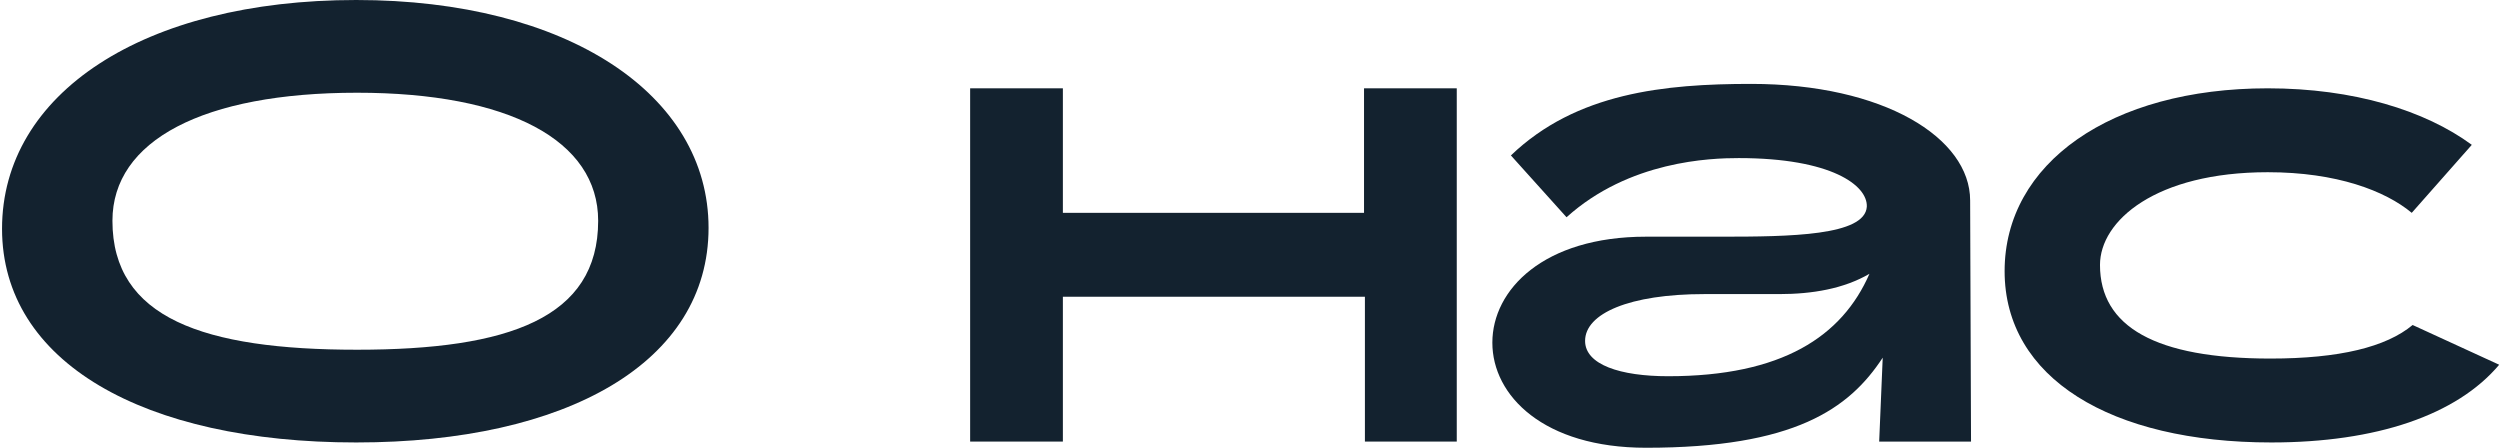
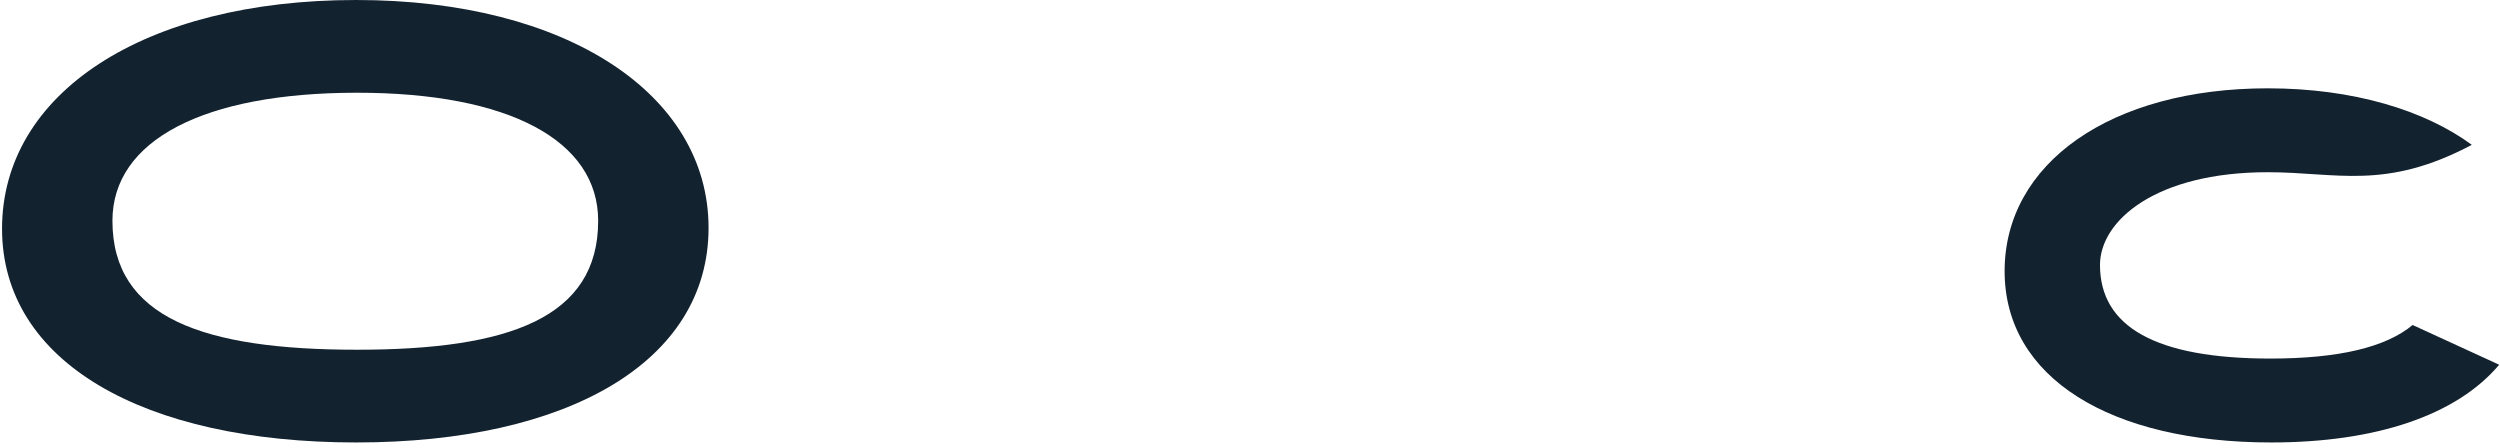
<svg xmlns="http://www.w3.org/2000/svg" width="368" height="66" viewBox="0 0 368 66" fill="none">
  <path d="M52.43 65.13C21.1 65.13 0.3 53.3 0.3 33.67C0.3 13.78 21.1 0 52.43 0C83.5 0 104.3 13.91 104.3 33.54C104.3 53.3 83.5 65.13 52.43 65.13ZM88.05 32.5C88.05 20.67 74.92 13.65 52.56 13.65C29.94 13.65 16.55 20.67 16.55 32.5C16.55 46.8 29.94 51.48 52.56 51.48C74.92 51.48 88.05 46.8 88.05 32.5Z" fill="#13222F" />
-   <path d="M142.805 13H156.455V31.33H200.785V13H214.435V65H200.915V43.68H156.455V65H142.805V13Z" fill="#13222F" />
-   <path d="M222.405 22.88C232.025 13.65 245.025 12.35 257.765 12.35C277.265 12.35 290.005 20.28 290.005 29.51L290.135 65H276.615L277.135 52.65C272.195 60.19 264.135 65.91 242.295 65.91C227.215 65.91 219.675 58.24 219.675 50.44C219.675 42.64 227.215 34.84 242.295 34.84H253.345C263.485 34.84 274.535 34.71 274.795 30.42C274.925 27.3 269.595 23.27 255.945 23.27C251.785 23.27 239.825 23.66 230.595 31.98L222.405 22.88ZM275.185 40.3C271.415 42.51 266.735 43.29 261.925 43.29H250.875C239.825 43.29 233.325 46.15 233.325 50.18C233.325 53.69 238.525 55.38 245.545 55.38C262.315 55.38 271.155 49.53 275.185 40.3Z" fill="#13222F" />
-   <path d="M367.879 53.69C361.639 61.1 349.809 65.13 334.339 65.13C310.679 65.13 295.079 55.64 295.079 39.91C295.079 24.05 310.679 13 333.819 13C346.429 13 356.959 16.25 363.849 21.32L355.009 31.33C351.109 28.08 343.959 25.35 333.819 25.35C317.309 25.35 309.119 32.5 309.119 39C309.119 48.1 317.309 52.78 334.209 52.78C344.349 52.78 351.239 51.09 355.139 47.84L367.879 53.69Z" fill="#13222F" />
+   <path d="M367.879 53.69C361.639 61.1 349.809 65.13 334.339 65.13C310.679 65.13 295.079 55.64 295.079 39.91C295.079 24.05 310.679 13 333.819 13C346.429 13 356.959 16.25 363.849 21.32C351.109 28.08 343.959 25.35 333.819 25.35C317.309 25.35 309.119 32.5 309.119 39C309.119 48.1 317.309 52.78 334.209 52.78C344.349 52.78 351.239 51.09 355.139 47.84L367.879 53.69Z" fill="#13222F" />
</svg>